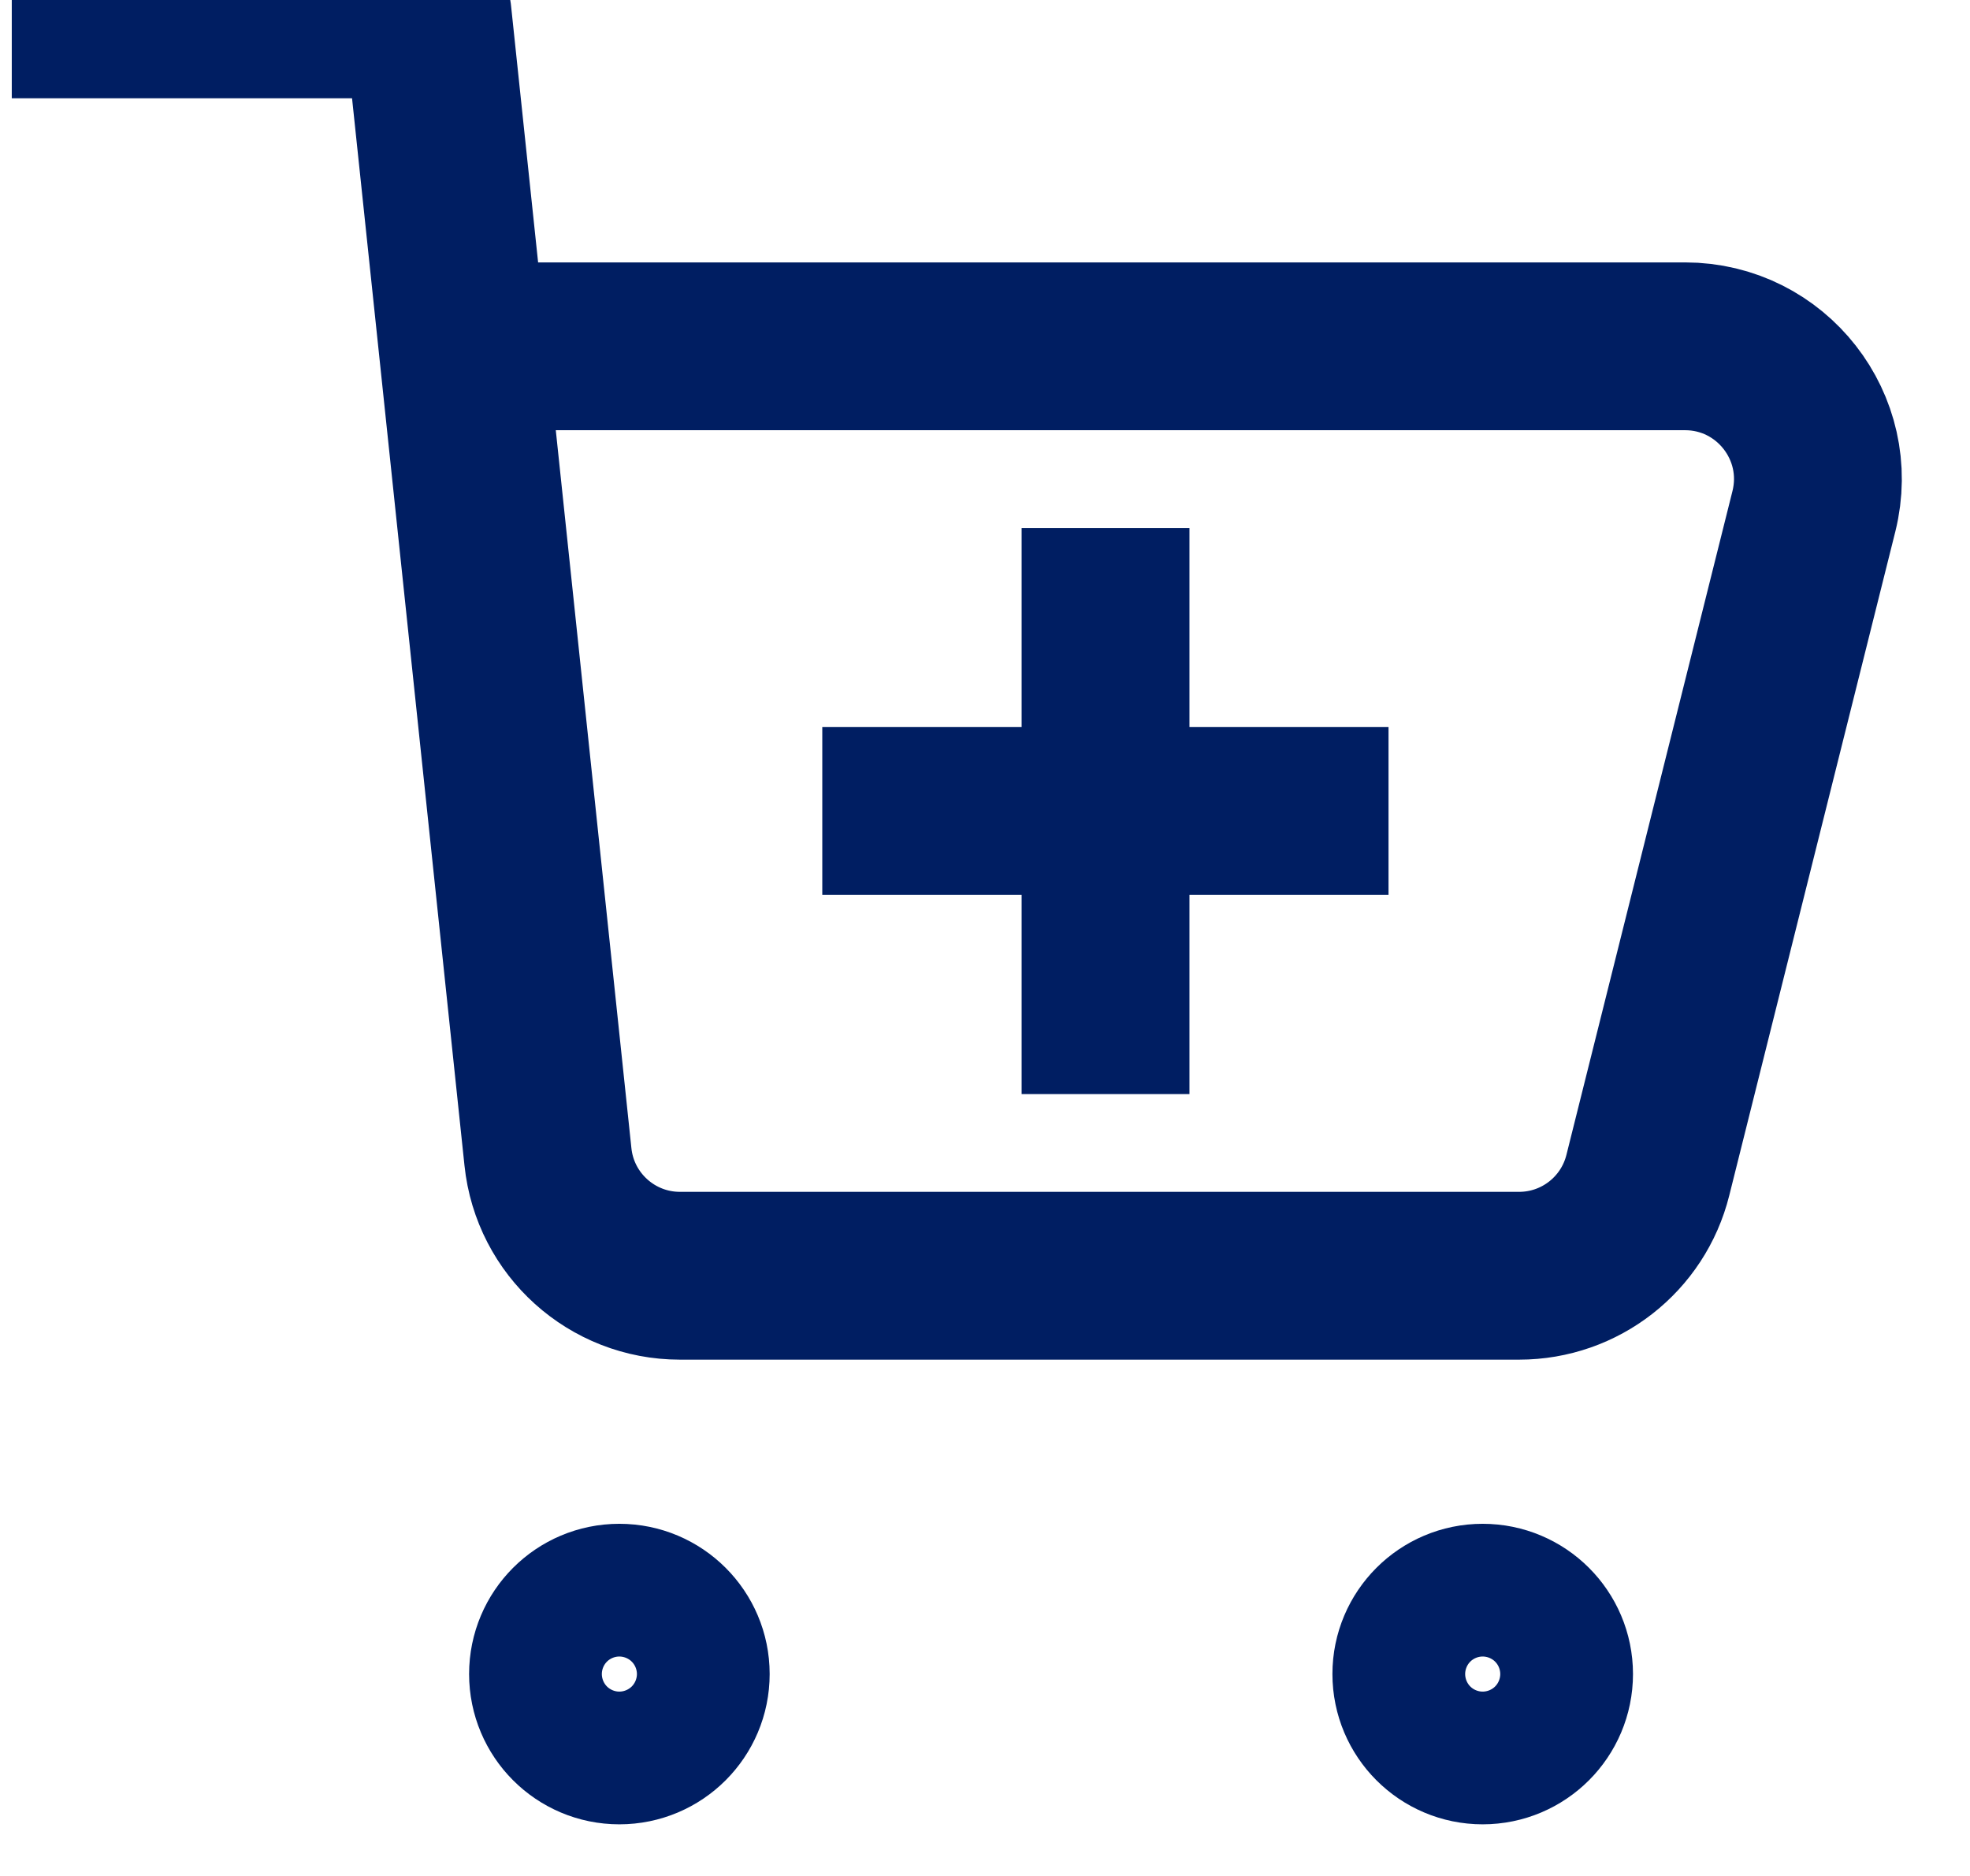
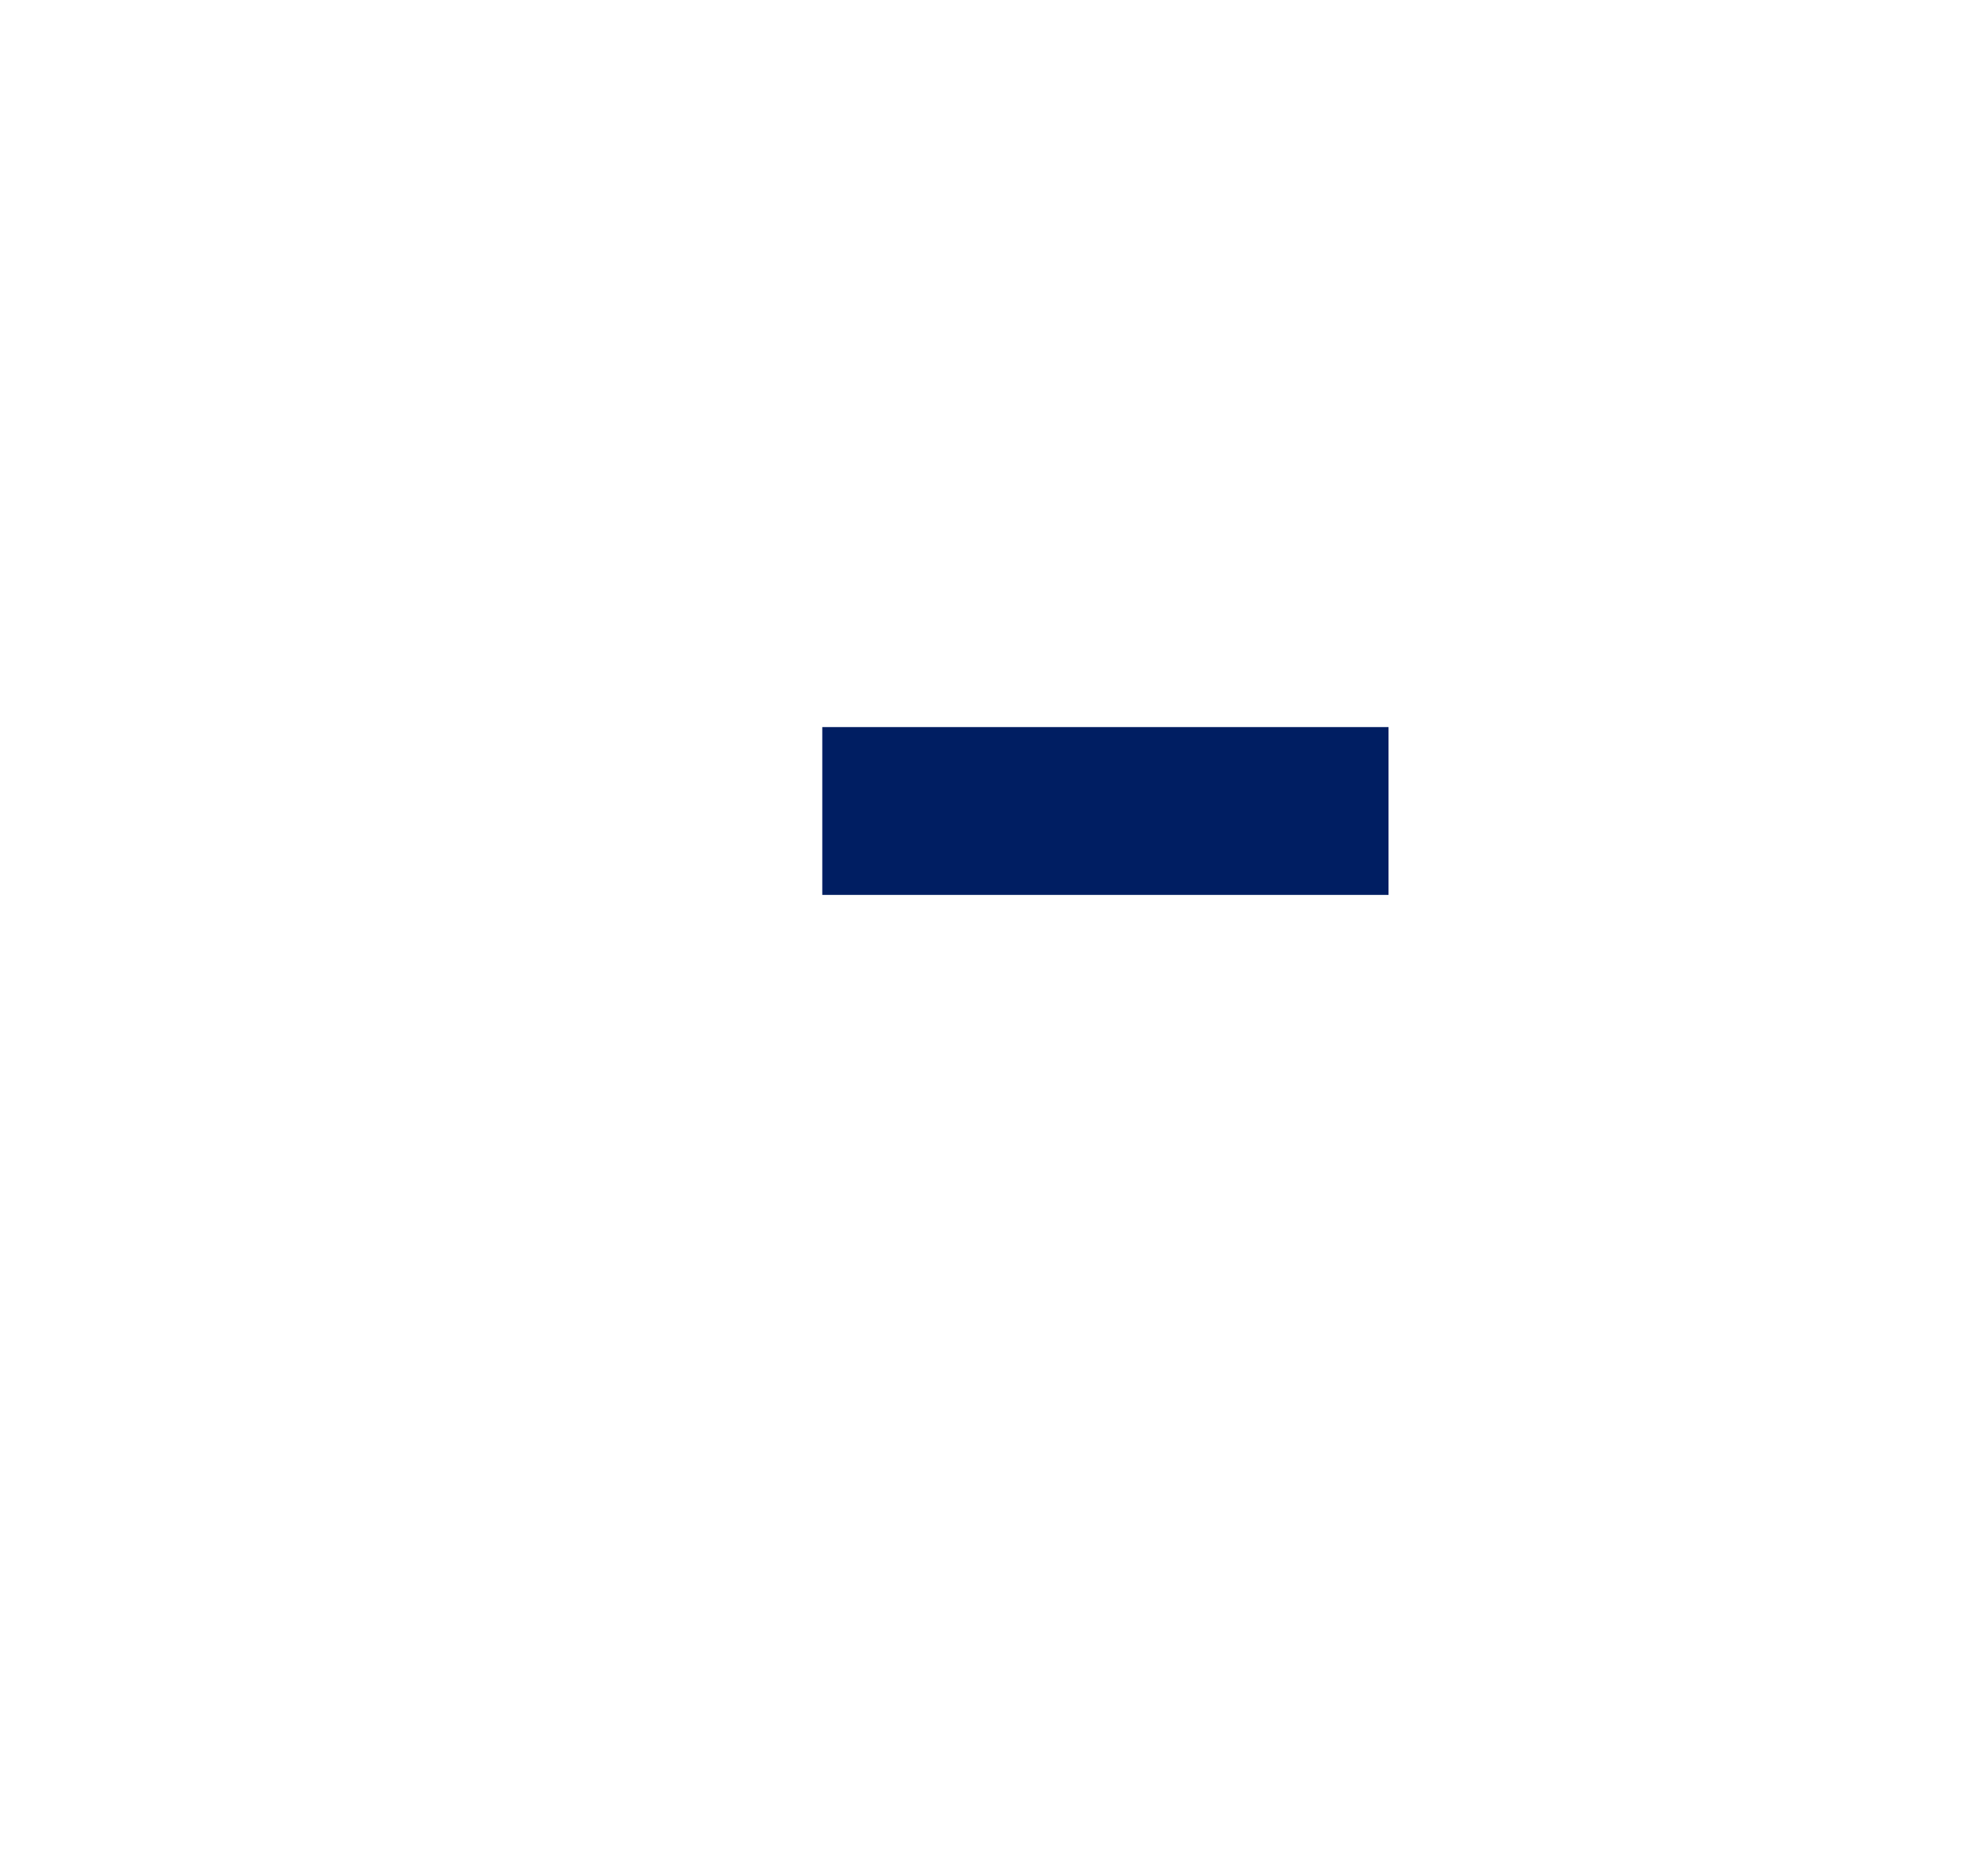
<svg xmlns="http://www.w3.org/2000/svg" width="21" height="20" viewBox="0 0 21 20" fill="none">
-   <path d="M15.805 18.555C15.415 18.555 15.098 18.238 15.098 17.847C15.098 17.457 15.415 17.14 15.805 17.14C16.196 17.14 16.513 17.457 16.513 17.847C16.513 18.238 16.196 18.555 15.805 18.555Z" stroke="#001E62" stroke-width="1.789" stroke-linecap="round" stroke-linejoin="round" />
-   <path d="M6.602 18.555C6.211 18.555 5.895 18.238 5.895 17.847C5.895 17.457 6.211 17.14 6.602 17.14C6.993 17.14 7.31 17.457 7.31 17.847C7.31 18.238 6.993 18.555 6.602 18.555Z" stroke="#001E62" stroke-width="1.789" stroke-linecap="round" stroke-linejoin="round" />
  <path d="M13.907 8.646L9.66 8.646" stroke="#001E62" stroke-width="1.789" stroke-linecap="square" stroke-linejoin="round" />
-   <path d="M11.785 6.523L11.785 10.77" stroke="#001E62" stroke-width="1.789" stroke-linecap="square" stroke-linejoin="round" />
-   <path d="M1.02 0.153L4.558 0.153L4.931 3.692M4.931 3.692L5.841 12.333C5.916 13.054 6.524 13.601 7.248 13.601L16.193 13.601C16.843 13.601 17.409 13.159 17.566 12.528L19.336 5.451C19.559 4.557 18.883 3.692 17.962 3.692L4.931 3.692Z" stroke="#001E62" stroke-width="1.789" stroke-linecap="square" stroke-linejoin="round" />
</svg>